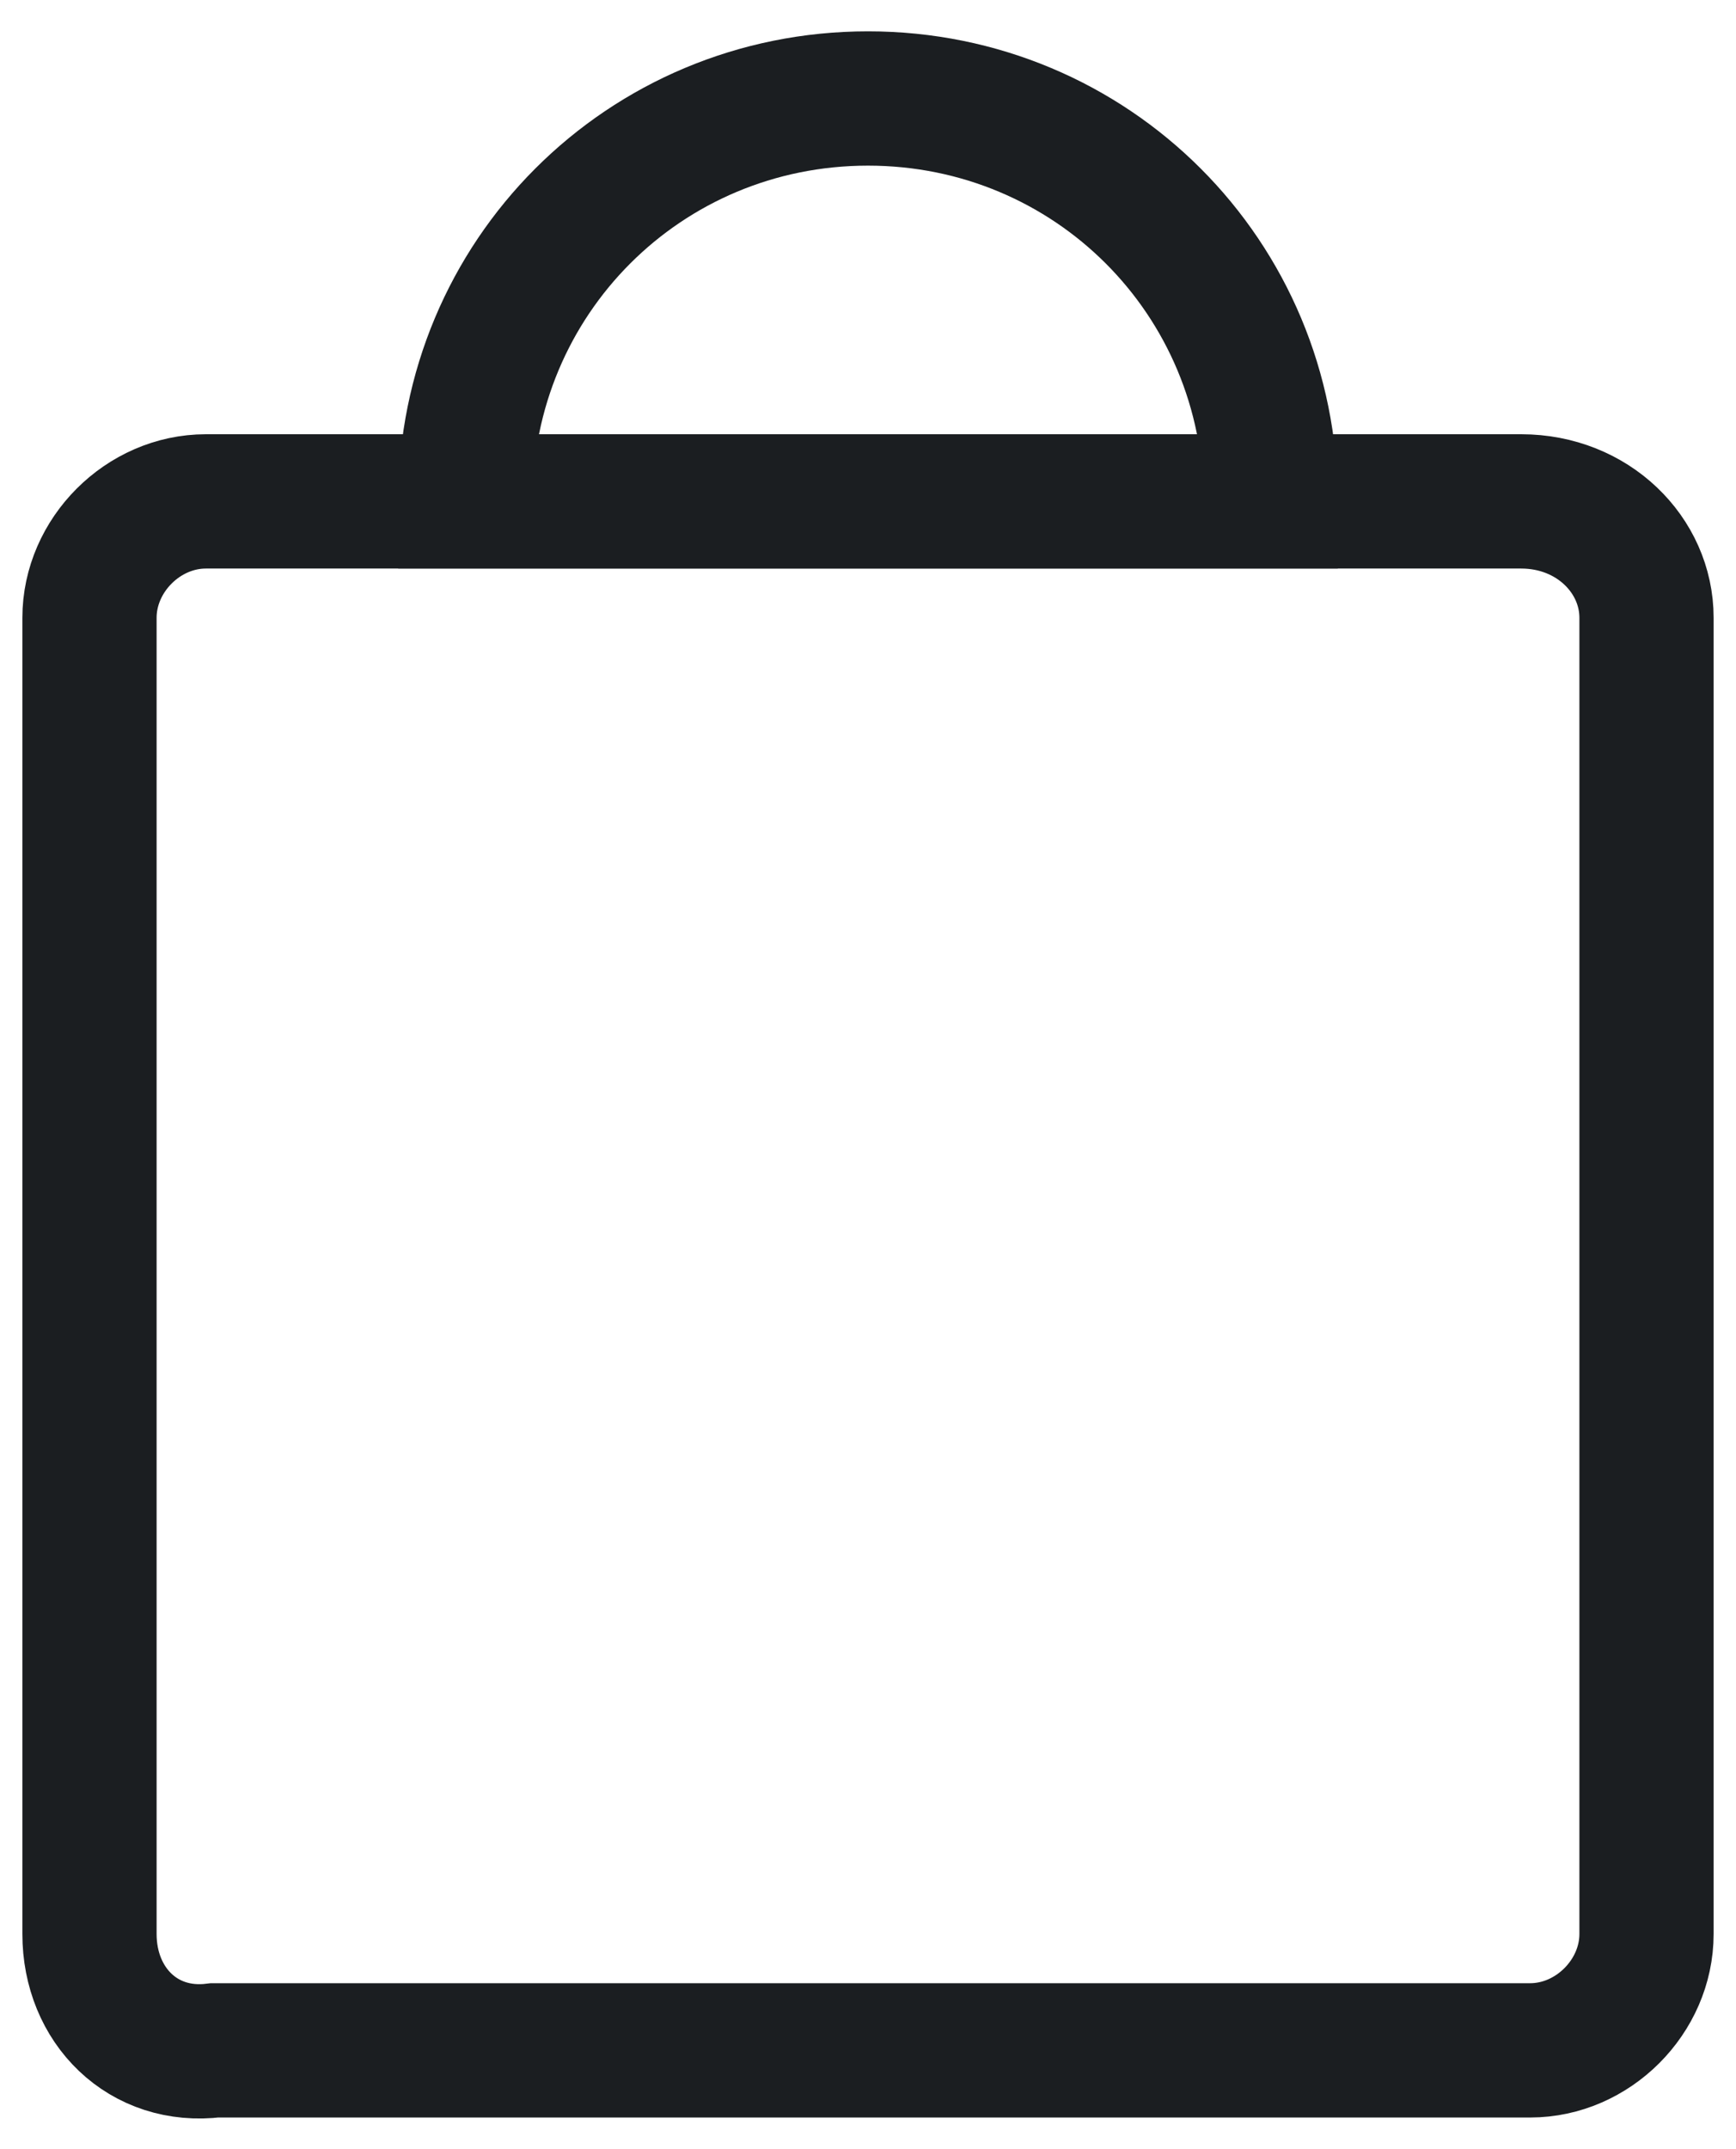
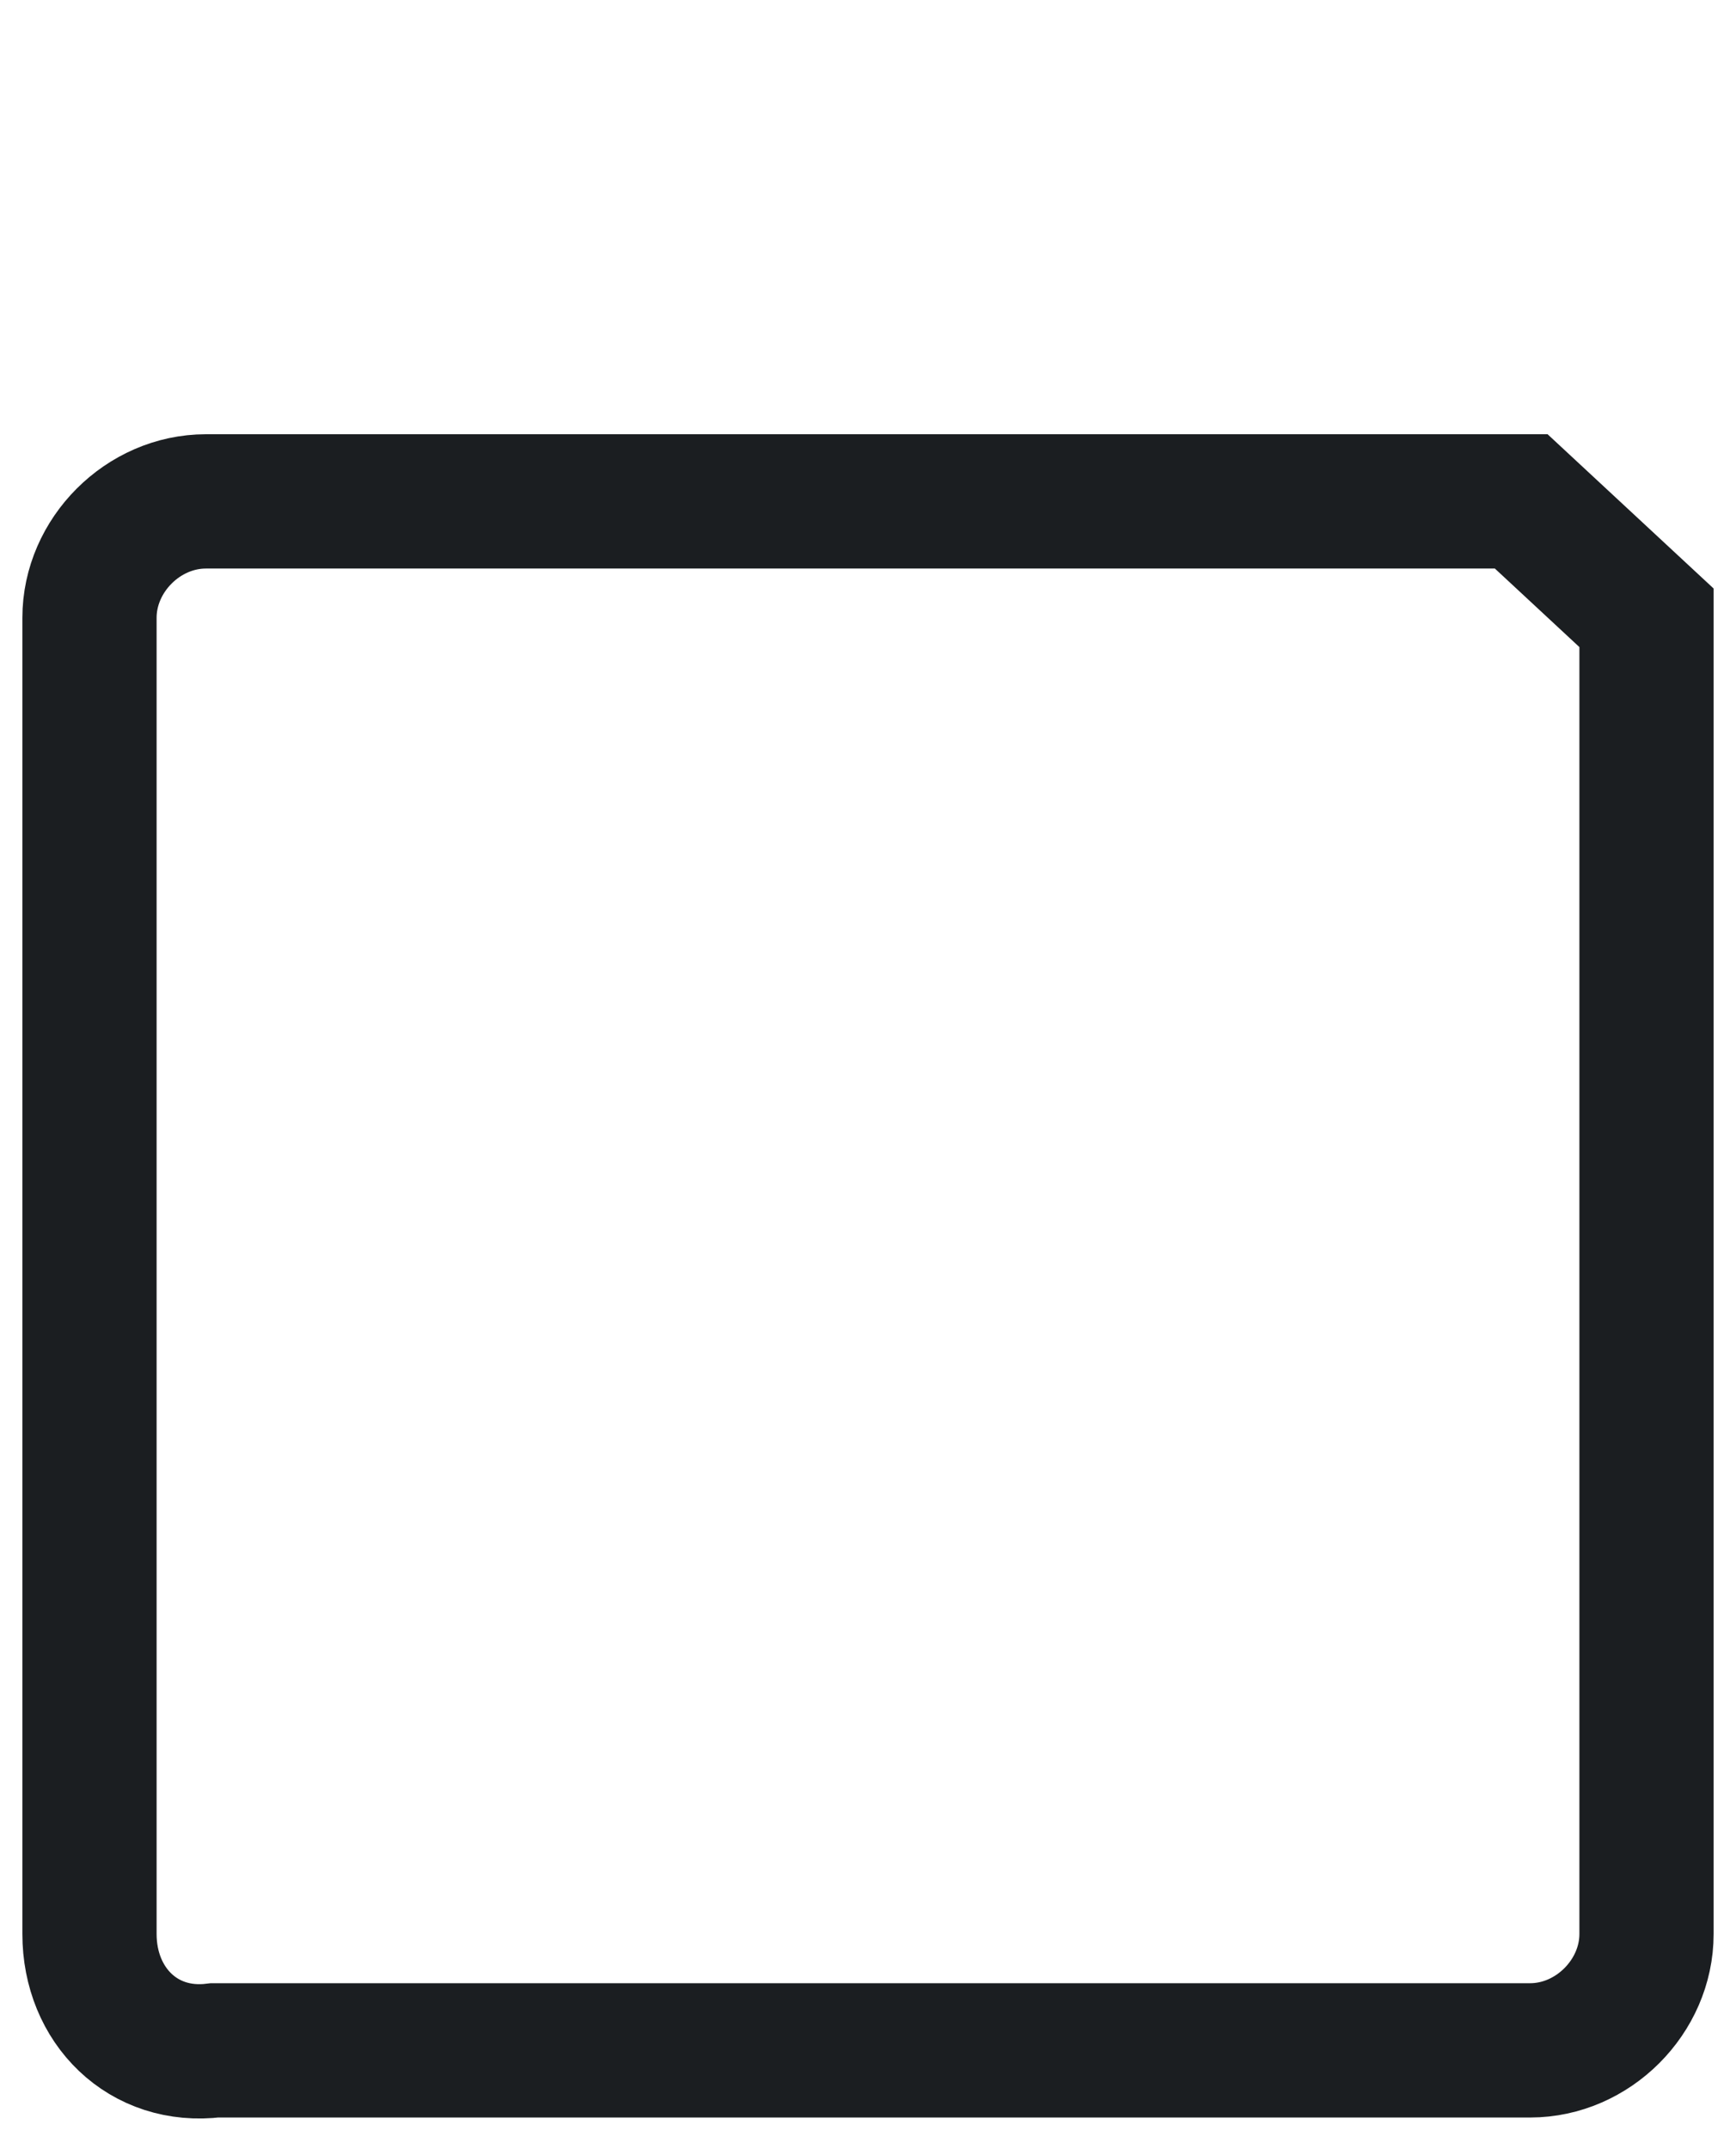
<svg xmlns="http://www.w3.org/2000/svg" version="1.1" id="Layer_1" x="0px" y="0px" viewBox="0 0 19.4 24" style="enable-background:new 0 0 19.4 24;" xml:space="preserve">
-   <path style="fill:none;stroke:#1b1e21;stroke-width:1.5;stroke-miterlimit:10;" d="M18.4,6.9v14.7c0,0.7-0.6,1.3-1.3,1.3H2.4C1.6,23,1,22.4,1,21.6V6.9c0-0.7,0.6-1.3,1.3-1.3h14.7  C17.8,5.6,18.4,6.2,18.4,6.9z" />
-   <path style="fill:none;stroke:#1b1e21;stroke-width:1.5;stroke-miterlimit:10;" d="M14.2,5.6h-9c0-2.5,2-4.5,4.5-4.5C12.2,1.1,14.2,3.1,14.2,5.6z" />
+   <path style="fill:none;stroke:#1b1e21;stroke-width:1.5;stroke-miterlimit:10;" d="M18.4,6.9v14.7c0,0.7-0.6,1.3-1.3,1.3H2.4C1.6,23,1,22.4,1,21.6V6.9c0-0.7,0.6-1.3,1.3-1.3h14.7  z" />
</svg>